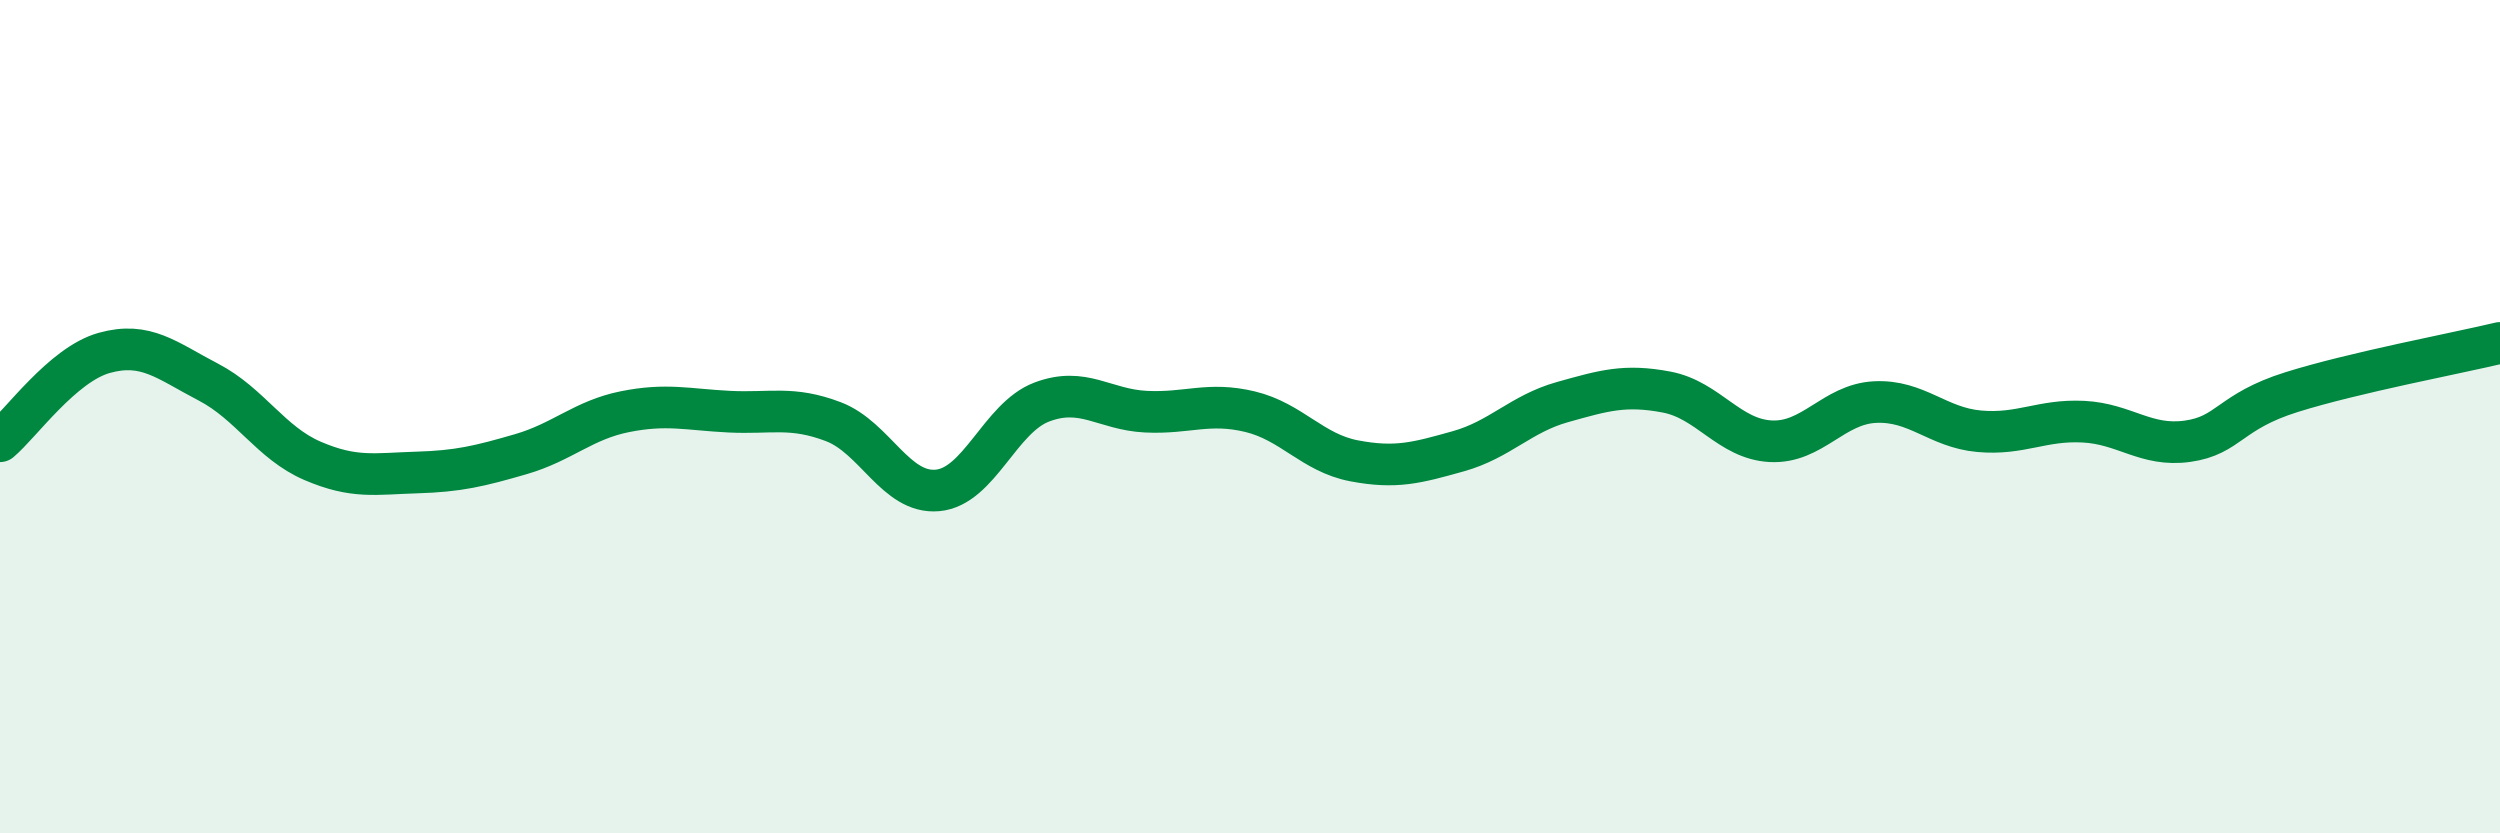
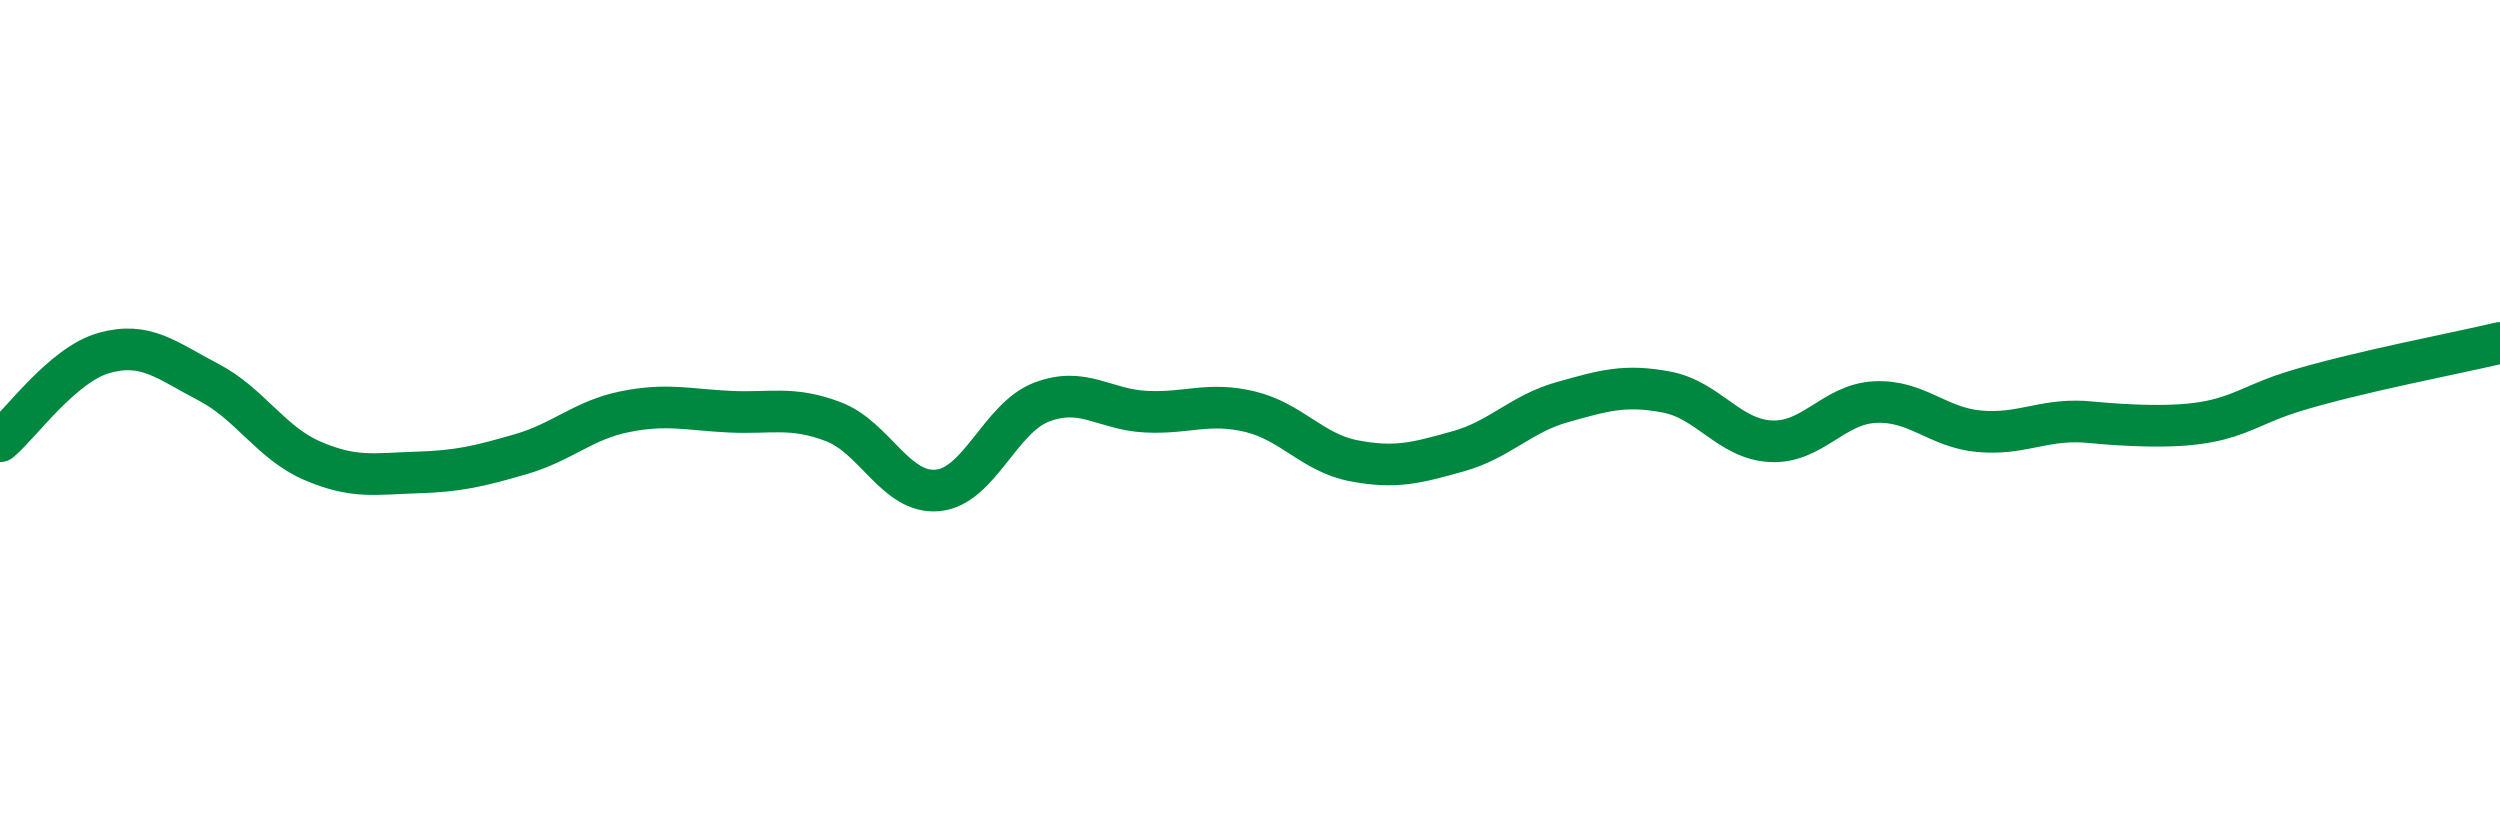
<svg xmlns="http://www.w3.org/2000/svg" width="60" height="20" viewBox="0 0 60 20">
-   <path d="M 0,10.59 C 0.5,10.17 1.5,8.75 2.5,8.47 C 3.5,8.19 4,8.65 5,9.17 C 6,9.69 6.5,10.63 7.5,11.06 C 8.5,11.49 9,11.37 10,11.34 C 11,11.31 11.5,11.19 12.5,10.9 C 13.5,10.61 14,10.08 15,9.88 C 16,9.68 16.5,9.83 17.5,9.88 C 18.5,9.93 19,9.74 20,10.12 C 21,10.5 21.5,11.86 22.5,11.77 C 23.5,11.68 24,10.03 25,9.65 C 26,9.27 26.5,9.83 27.5,9.88 C 28.5,9.93 29,9.64 30,9.88 C 31,10.12 31.5,10.87 32.5,11.06 C 33.5,11.25 34,11.11 35,10.83 C 36,10.55 36.5,9.93 37.5,9.65 C 38.5,9.37 39,9.22 40,9.41 C 41,9.6 41.5,10.54 42.5,10.59 C 43.5,10.64 44,9.7 45,9.65 C 46,9.6 46.5,10.26 47.5,10.35 C 48.5,10.44 49,10.07 50,10.12 C 51,10.17 51.5,10.73 52.5,10.59 C 53.5,10.45 53.5,9.88 55,9.41 C 56.5,8.94 59,8.47 60,8.23L60 20L0 20Z" fill="#008740" opacity="0.1" stroke-linecap="round" stroke-linejoin="round" />
-   <path d="M 0,10.59 C 0.5,10.17 1.5,8.75 2.5,8.47 C 3.5,8.19 4,8.65 5,9.17 C 6,9.69 6.5,10.63 7.5,11.06 C 8.5,11.49 9,11.37 10,11.34 C 11,11.31 11.5,11.19 12.5,10.9 C 13.5,10.61 14,10.08 15,9.88 C 16,9.68 16.5,9.83 17.5,9.88 C 18.5,9.93 19,9.74 20,10.12 C 21,10.5 21.5,11.86 22.5,11.77 C 23.5,11.68 24,10.03 25,9.65 C 26,9.27 26.5,9.83 27.5,9.88 C 28.5,9.93 29,9.64 30,9.88 C 31,10.12 31.5,10.87 32.5,11.06 C 33.5,11.25 34,11.11 35,10.83 C 36,10.55 36.5,9.93 37.5,9.65 C 38.5,9.37 39,9.22 40,9.41 C 41,9.6 41.5,10.54 42.5,10.59 C 43.5,10.64 44,9.7 45,9.65 C 46,9.6 46.5,10.26 47.5,10.35 C 48.5,10.44 49,10.07 50,10.12 C 51,10.17 51.5,10.73 52.5,10.59 C 53.5,10.45 53.5,9.88 55,9.41 C 56.5,8.94 59,8.47 60,8.23" stroke="#008740" stroke-width="1" fill="none" stroke-linecap="round" stroke-linejoin="round" />
+   <path d="M 0,10.59 C 0.5,10.17 1.5,8.75 2.5,8.47 C 3.5,8.19 4,8.65 5,9.17 C 6,9.69 6.5,10.63 7.5,11.06 C 8.5,11.49 9,11.37 10,11.34 C 11,11.31 11.5,11.19 12.5,10.9 C 13.5,10.61 14,10.08 15,9.88 C 16,9.68 16.5,9.83 17.5,9.88 C 18.5,9.93 19,9.74 20,10.12 C 21,10.5 21.5,11.86 22.5,11.77 C 23.5,11.68 24,10.03 25,9.65 C 26,9.27 26.5,9.83 27.5,9.88 C 28.5,9.93 29,9.64 30,9.88 C 31,10.12 31.5,10.87 32.5,11.06 C 33.5,11.25 34,11.11 35,10.83 C 36,10.55 36.5,9.93 37.5,9.65 C 38.5,9.37 39,9.22 40,9.41 C 41,9.6 41.5,10.54 42.5,10.59 C 43.5,10.64 44,9.7 45,9.65 C 46,9.6 46.5,10.26 47.5,10.35 C 48.5,10.44 49,10.07 50,10.12 C 53.5,10.45 53.5,9.88 55,9.41 C 56.5,8.94 59,8.47 60,8.23" stroke="#008740" stroke-width="1" fill="none" stroke-linecap="round" stroke-linejoin="round" />
</svg>